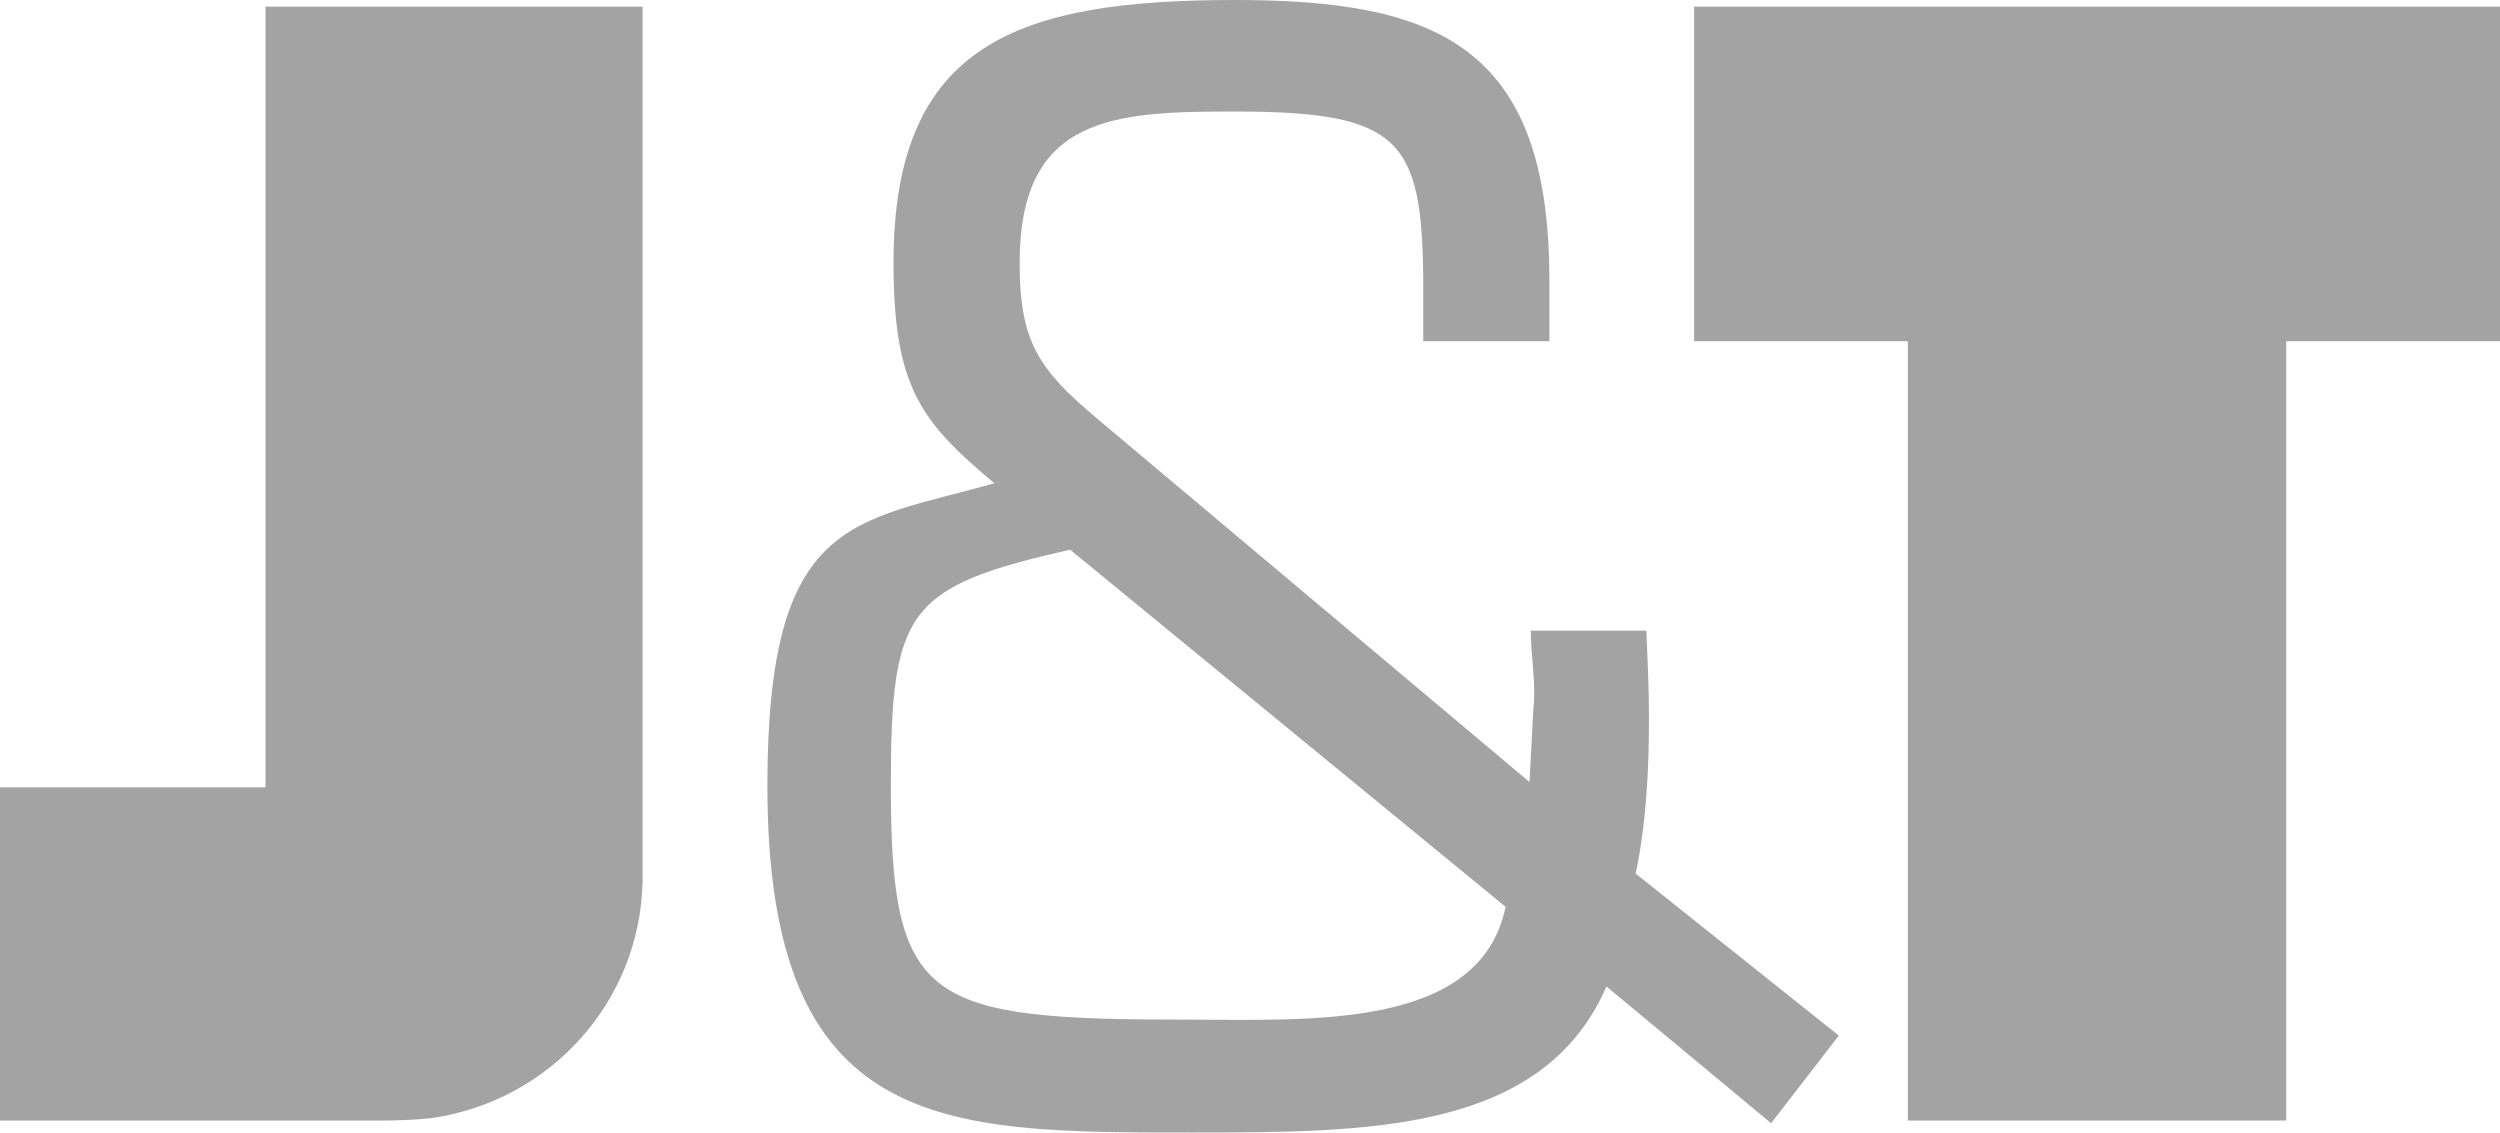
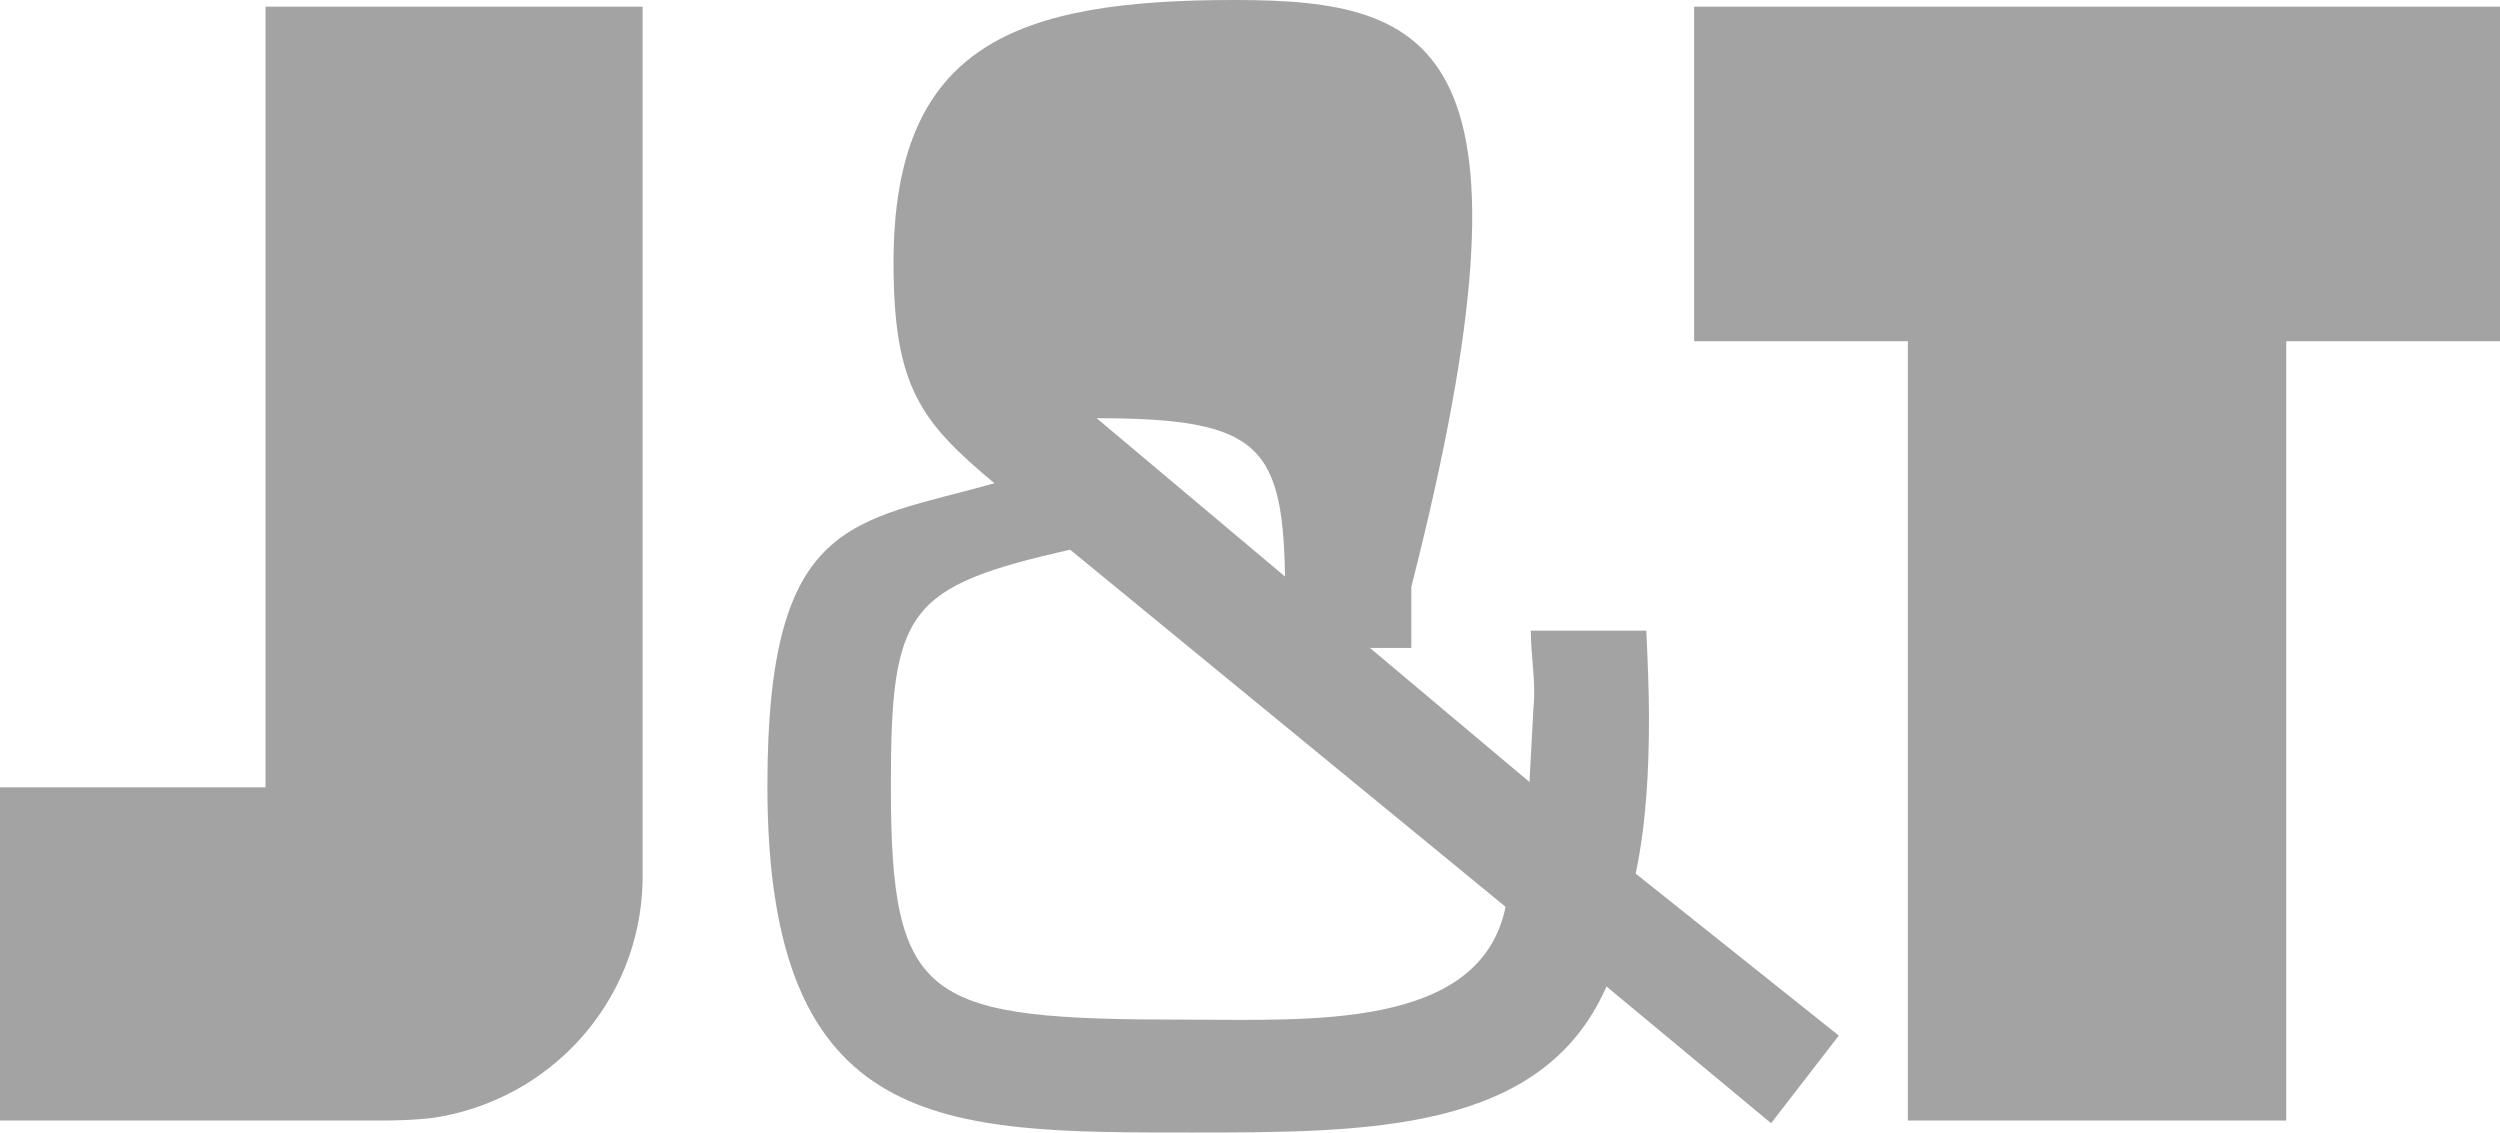
<svg xmlns="http://www.w3.org/2000/svg" xml:space="preserve" width="376.6" height="170.6" viewBox="-153 -46 376.6 170.6">
-   <path fill="#a3a3a3" d="M102.2-45V5.4h32.2v117.4h57V5.4h32.2V-45ZM-113-45V72.6h-40v50.2h57.4c4.8 0 7.8-.4 7.8-.4 17.6-2.6 31.2-17.4 31.6-35.6V-45ZM26 107.6c-39.6 0-44.8-2.4-44.8-35.2 0-26.6 2.4-30 27-35.6l65.6 53.8c-3.8 18.6-29.6 17-47.8 17m67.4-22c1.6-7.6 2-15.6 2-23.4 0-4.4-.2-8.8-.4-13.2H77.6c0 3.8.8 7.8.4 11.6-.2 3.8-.4 7.4-.6 11.2L12.2 17C3.4 9.6.6 5.4.6-6.4.6-28.6 14.8-29.2 33-29.2c25 0 28.2 4.2 28.4 25.4v9.2h19v-9.2C80.4-39.2 63.4-46 33-46 .2-46-18.4-39.4-18.4-6.4c0 18.8 4.2 24 15.2 33.2-21.4 6-34.2 5-34.2 45.6 0 52.4 26.6 52.2 63.8 52.2 26.8 0 53 0 62.6-22l24.8 20.6L124 110Z" class="st0" />
+   <path fill="#a3a3a3" d="M102.2-45V5.4h32.2v117.4h57V5.4h32.2V-45ZM-113-45V72.6h-40v50.2h57.4c4.8 0 7.8-.4 7.8-.4 17.6-2.6 31.2-17.4 31.6-35.6V-45ZM26 107.6c-39.6 0-44.8-2.4-44.8-35.2 0-26.6 2.4-30 27-35.6l65.6 53.8c-3.8 18.6-29.6 17-47.8 17m67.4-22c1.6-7.6 2-15.6 2-23.4 0-4.4-.2-8.8-.4-13.2H77.6c0 3.8.8 7.8.4 11.6-.2 3.8-.4 7.4-.6 11.2L12.2 17c25 0 28.2 4.2 28.4 25.4v9.2h19v-9.2C80.4-39.2 63.4-46 33-46 .2-46-18.4-39.4-18.4-6.4c0 18.8 4.2 24 15.2 33.2-21.4 6-34.2 5-34.2 45.6 0 52.4 26.6 52.2 63.8 52.2 26.8 0 53 0 62.6-22l24.8 20.6L124 110Z" class="st0" />
</svg>